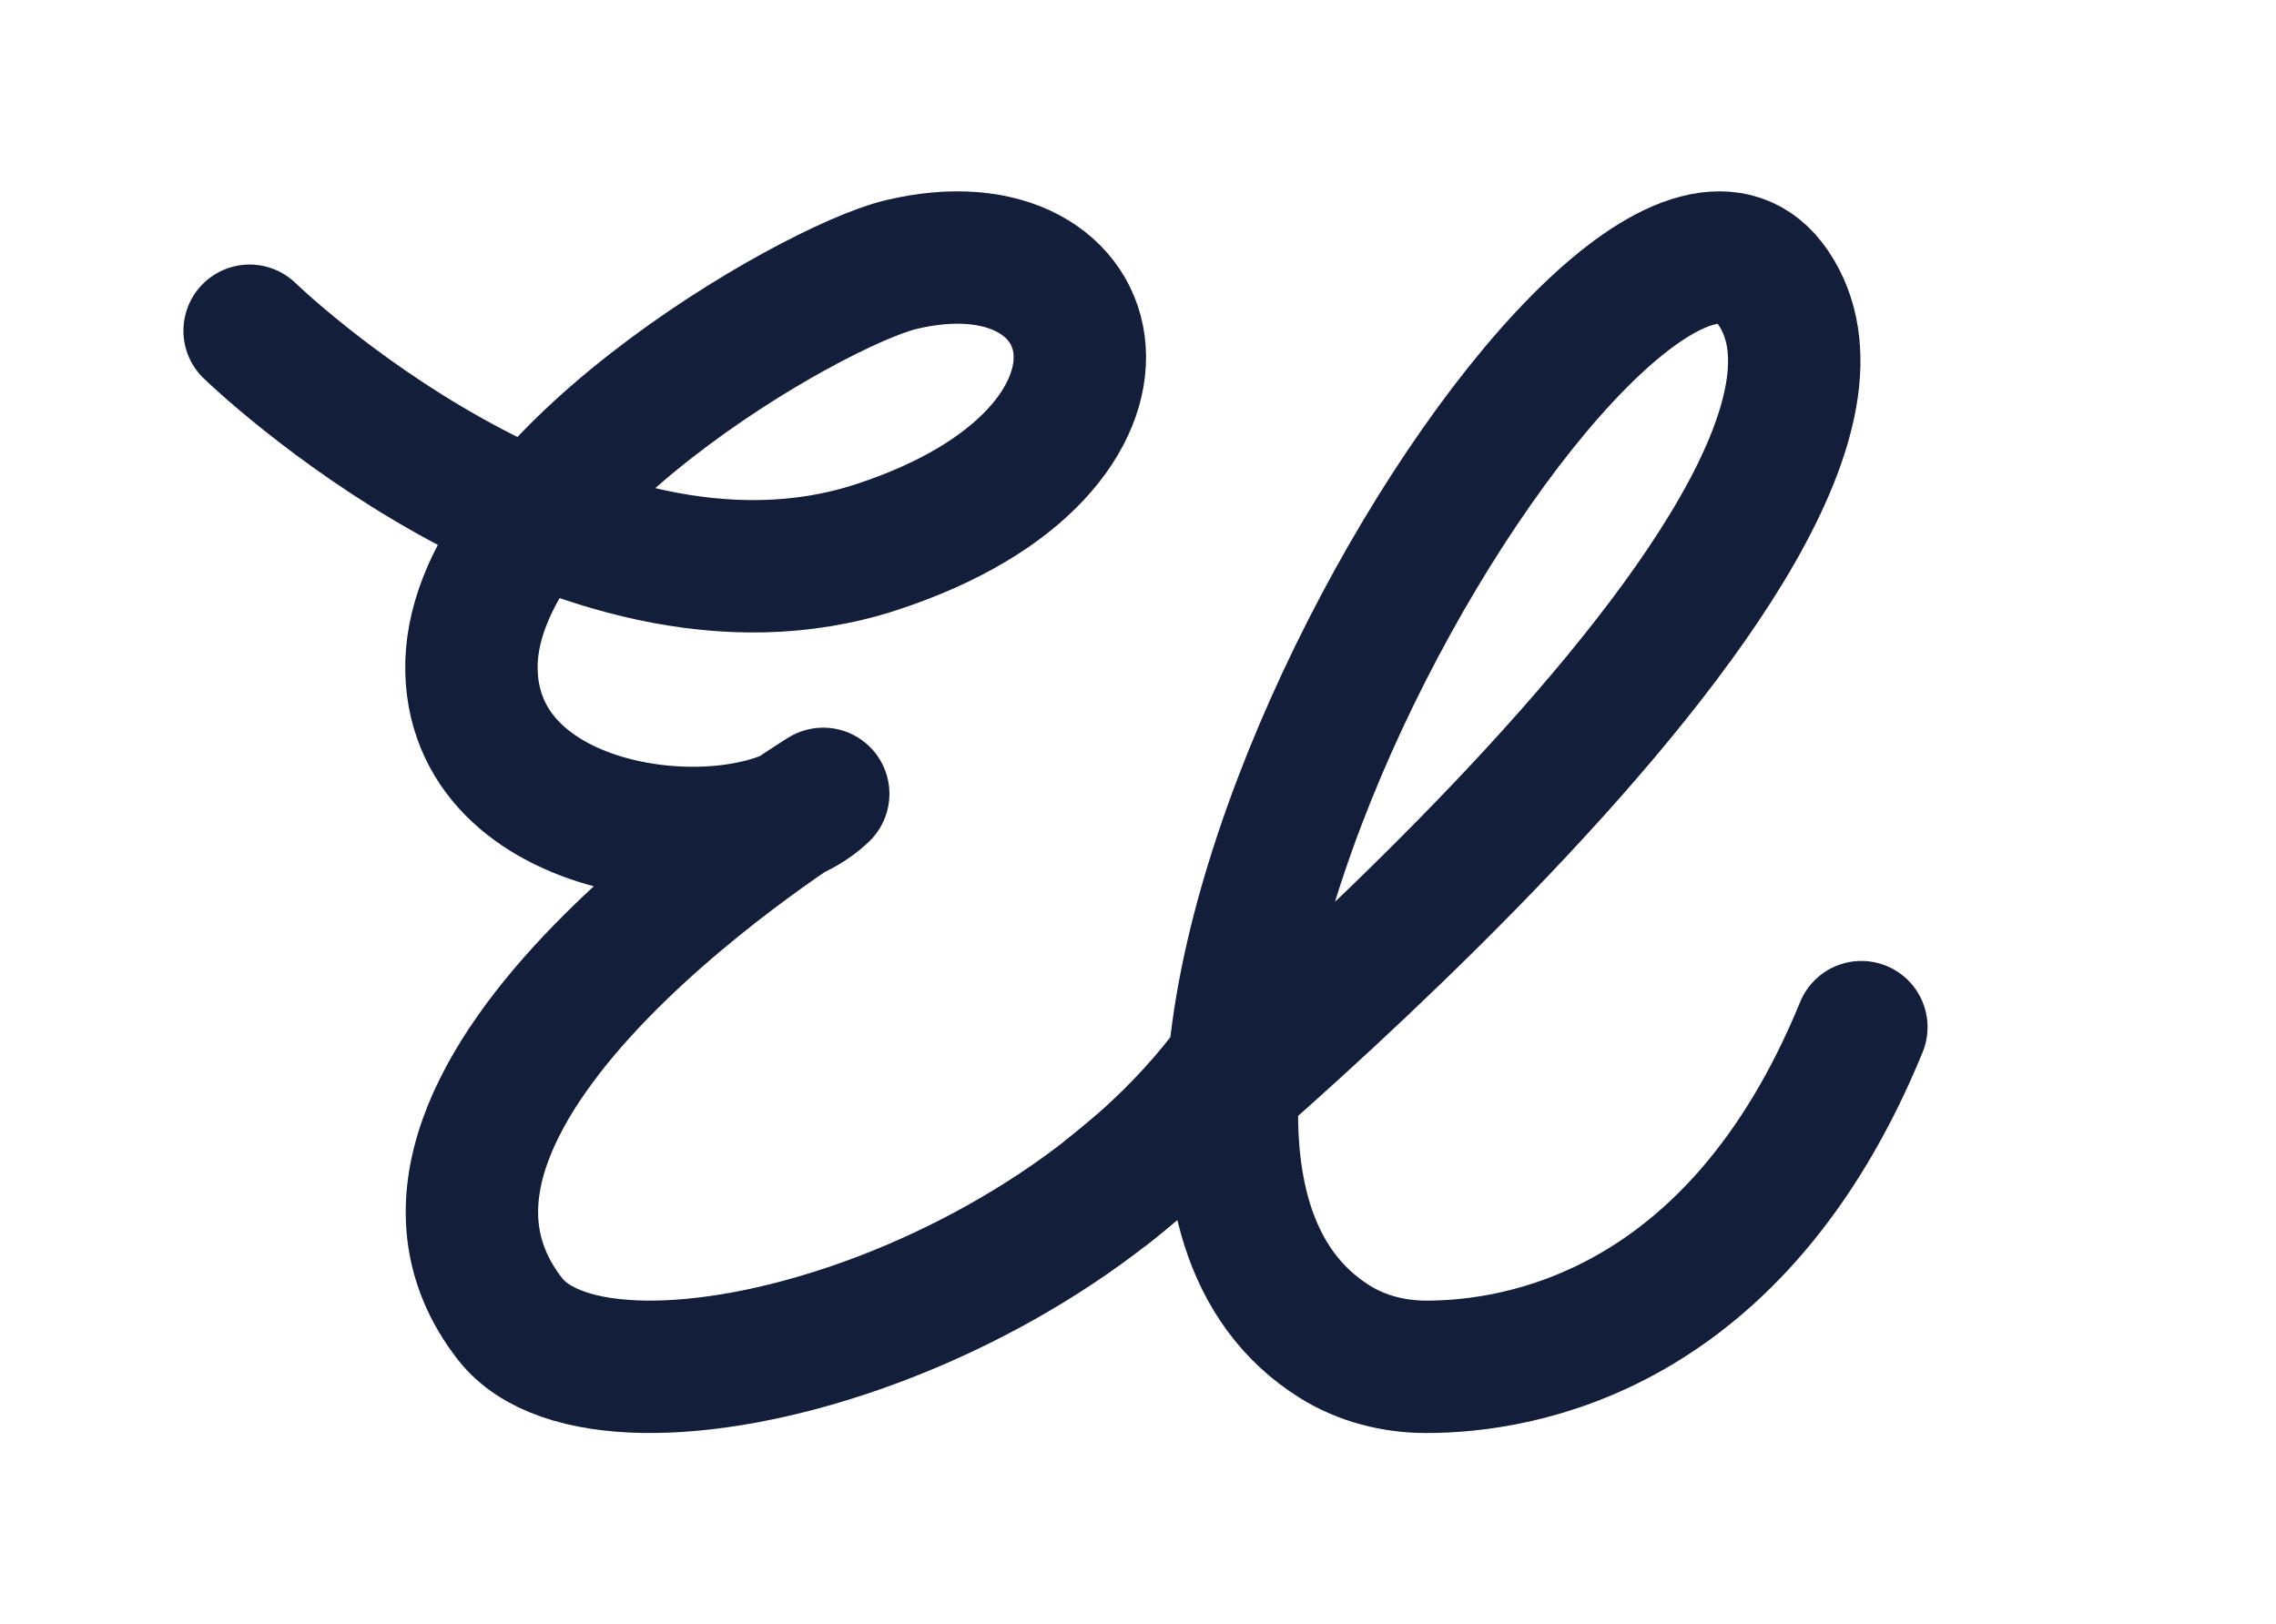
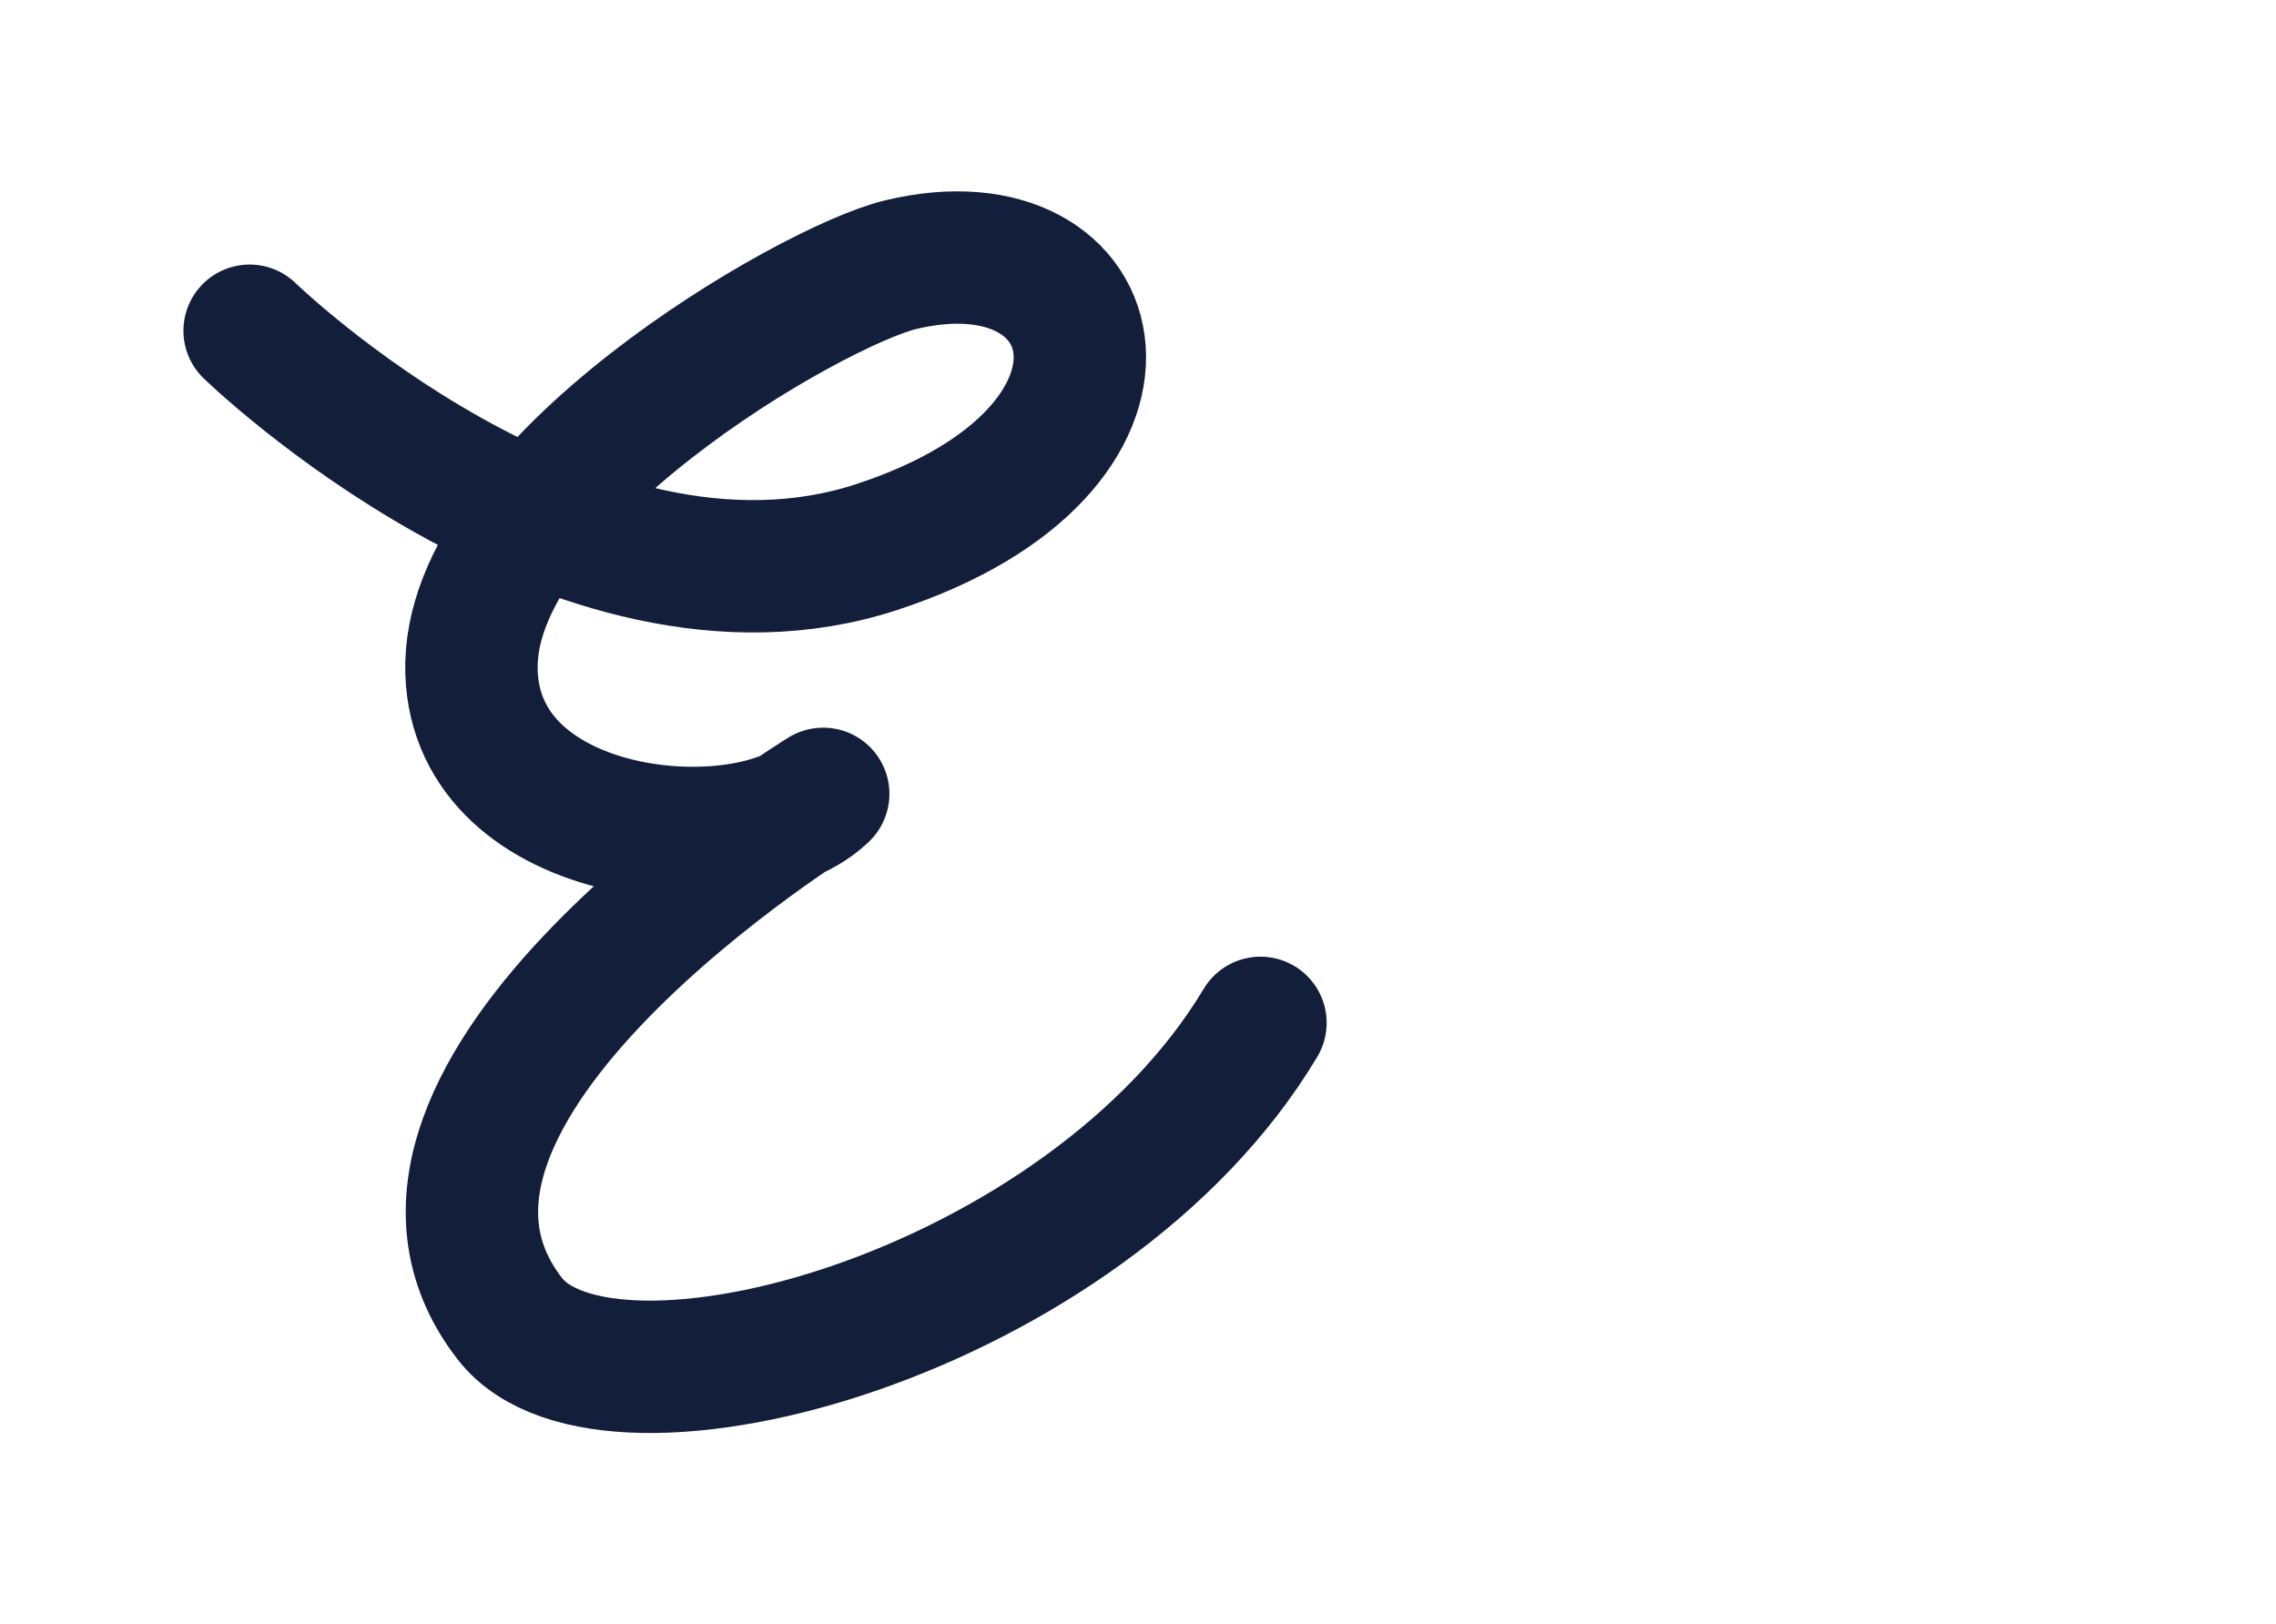
<svg xmlns="http://www.w3.org/2000/svg" id="Layer_1" viewBox="0 0 538 384">
  <defs>
    <style>.cls-1{fill:none;stroke:#131e3b;stroke-linecap:round;stroke-linejoin:round;stroke-width:31.294px;}</style>
  </defs>
  <path class="cls-1" d="m59.007,78.186s76.712,74.545,148.223,51.141c70.133-22.953,55.909-78.879,5.634-66.744-21.042,5.079-102.716,52.008-101.416,96.215,1.198,40.724,64.569,45.823,82.648,29.329.166-.151.331-.304.497-.46,0,0-115.541,70.813-74.043,124.122,23.177,29.773,136.147-1.06,177.399-69.984" />
-   <path class="cls-1" d="m262.093,281.465s195.233-156.978,157.094-213.404c-35.426-52.411-186.034,197.593-103.729,249.094,6.441,4.031,13.957,5.944,21.556,5.963,22.035.056,73.425-8.109,102.976-80.3" />
</svg>